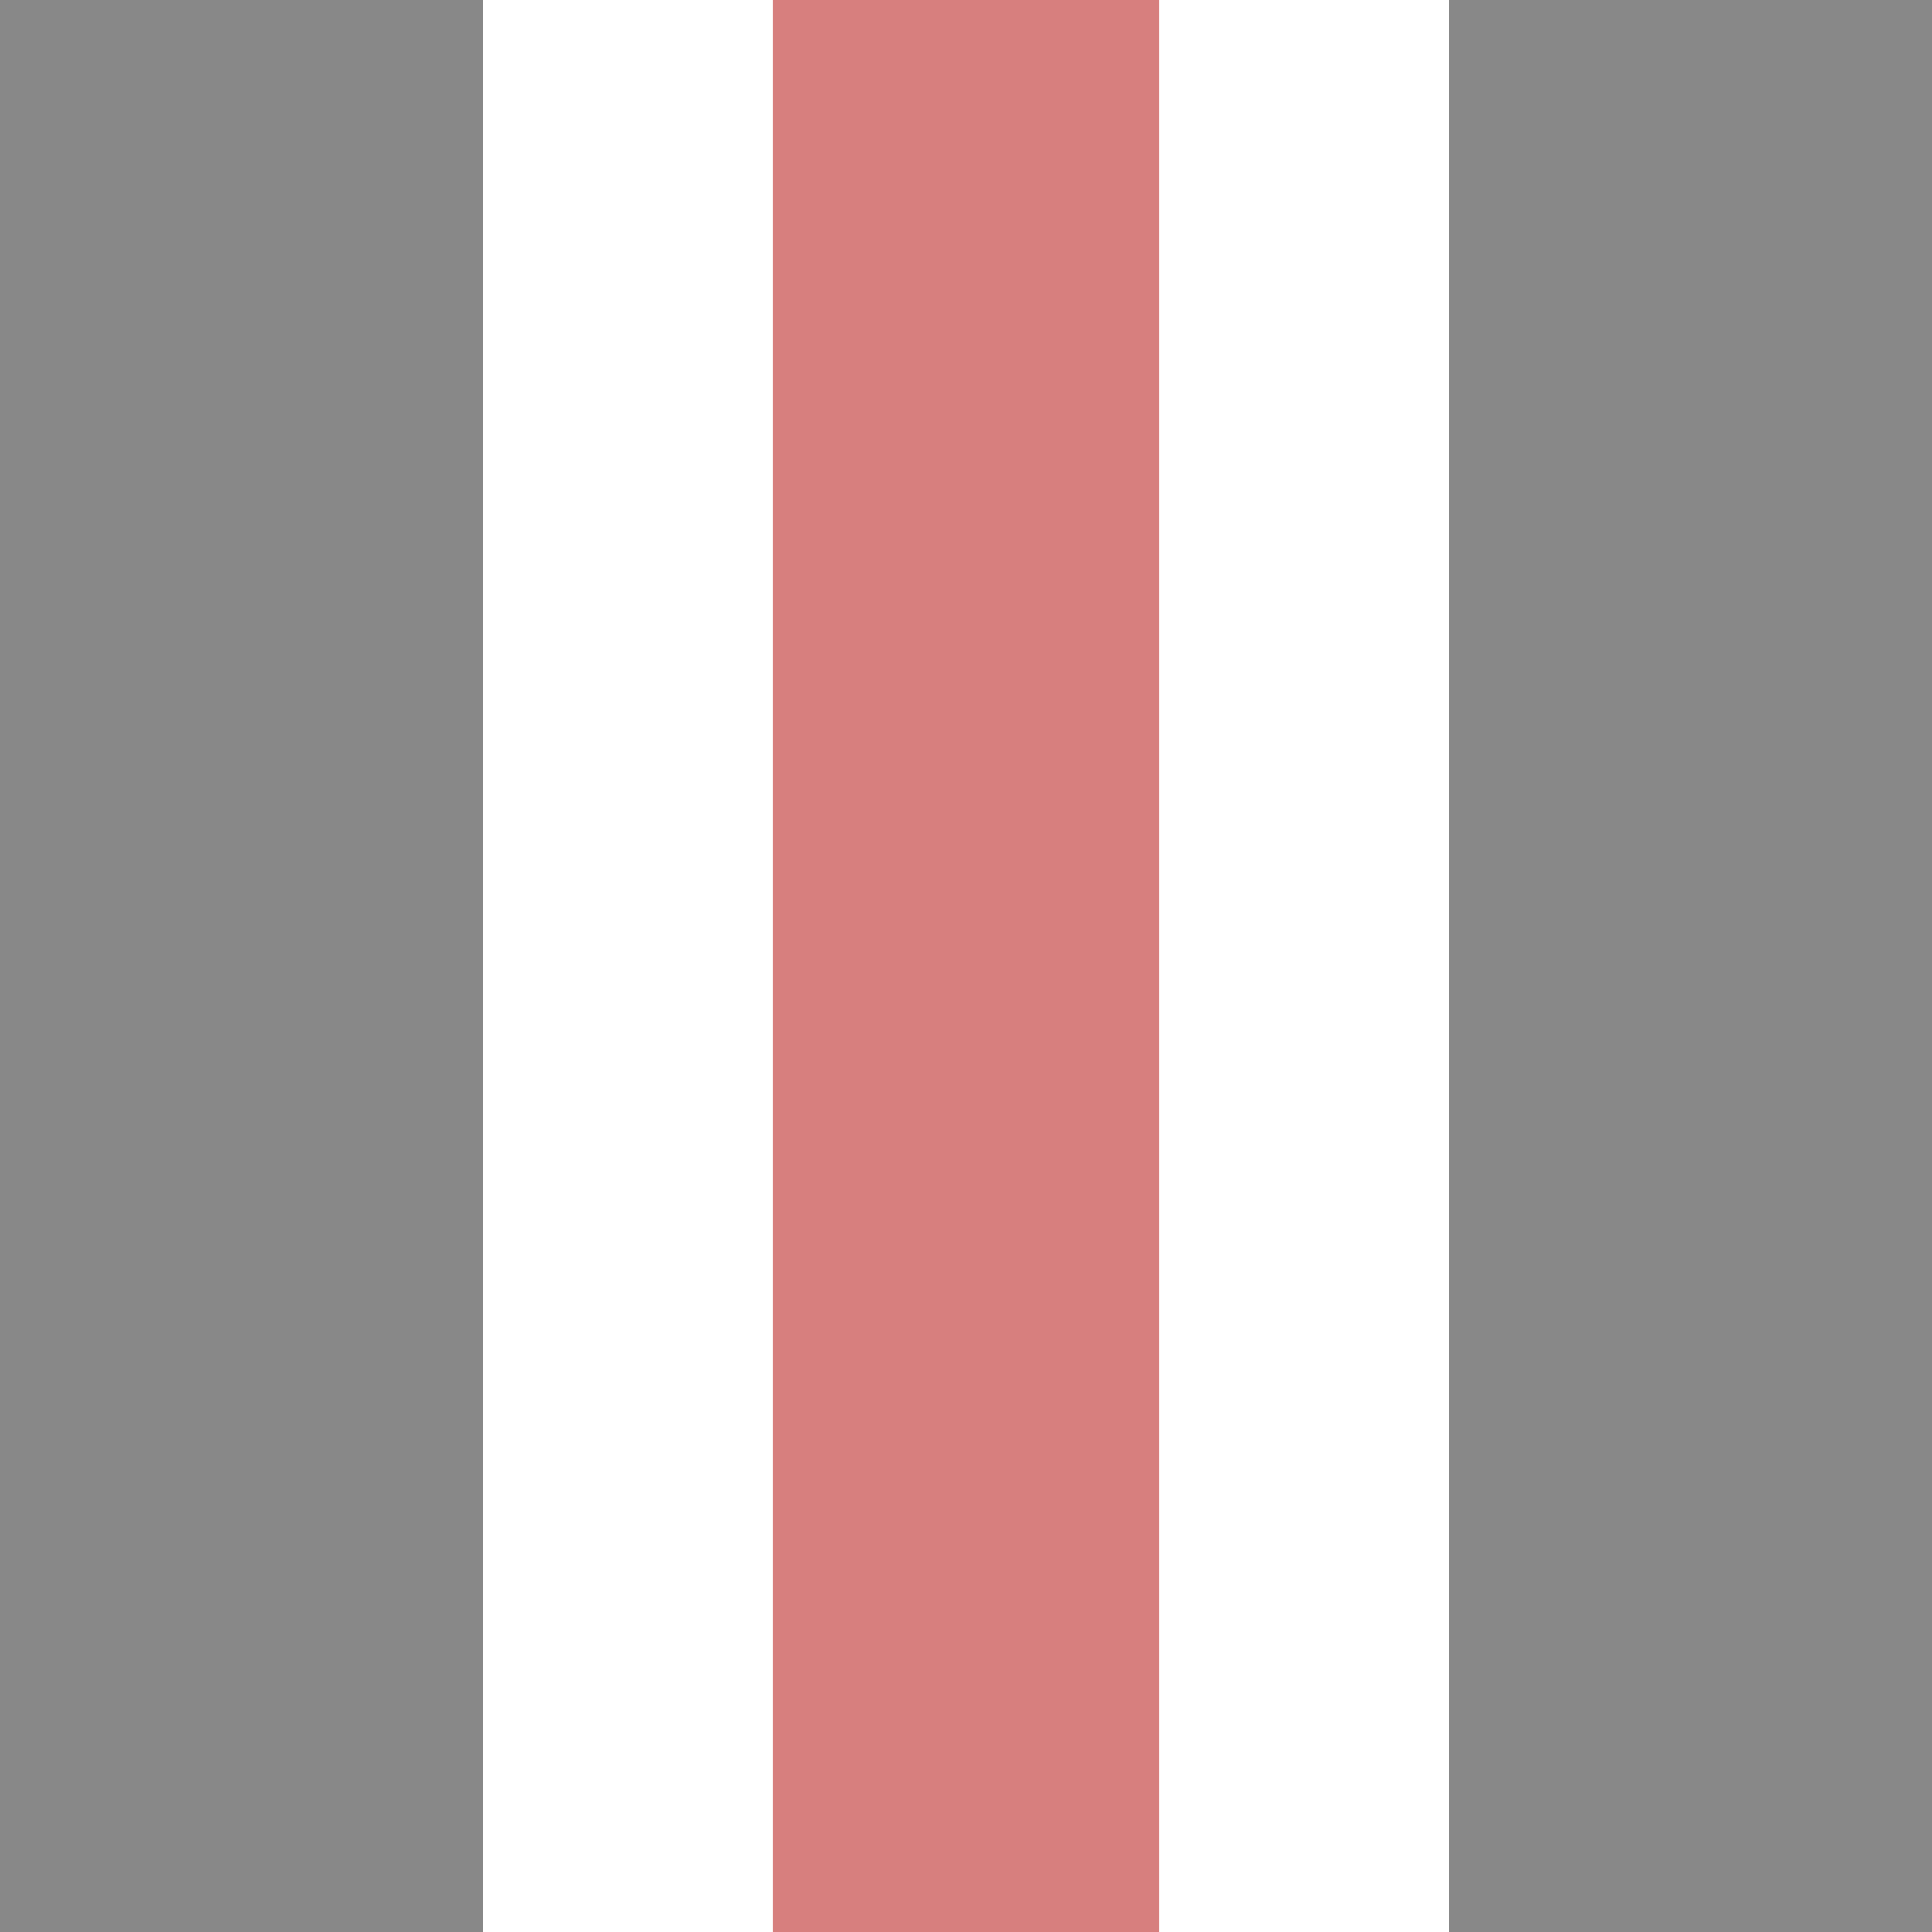
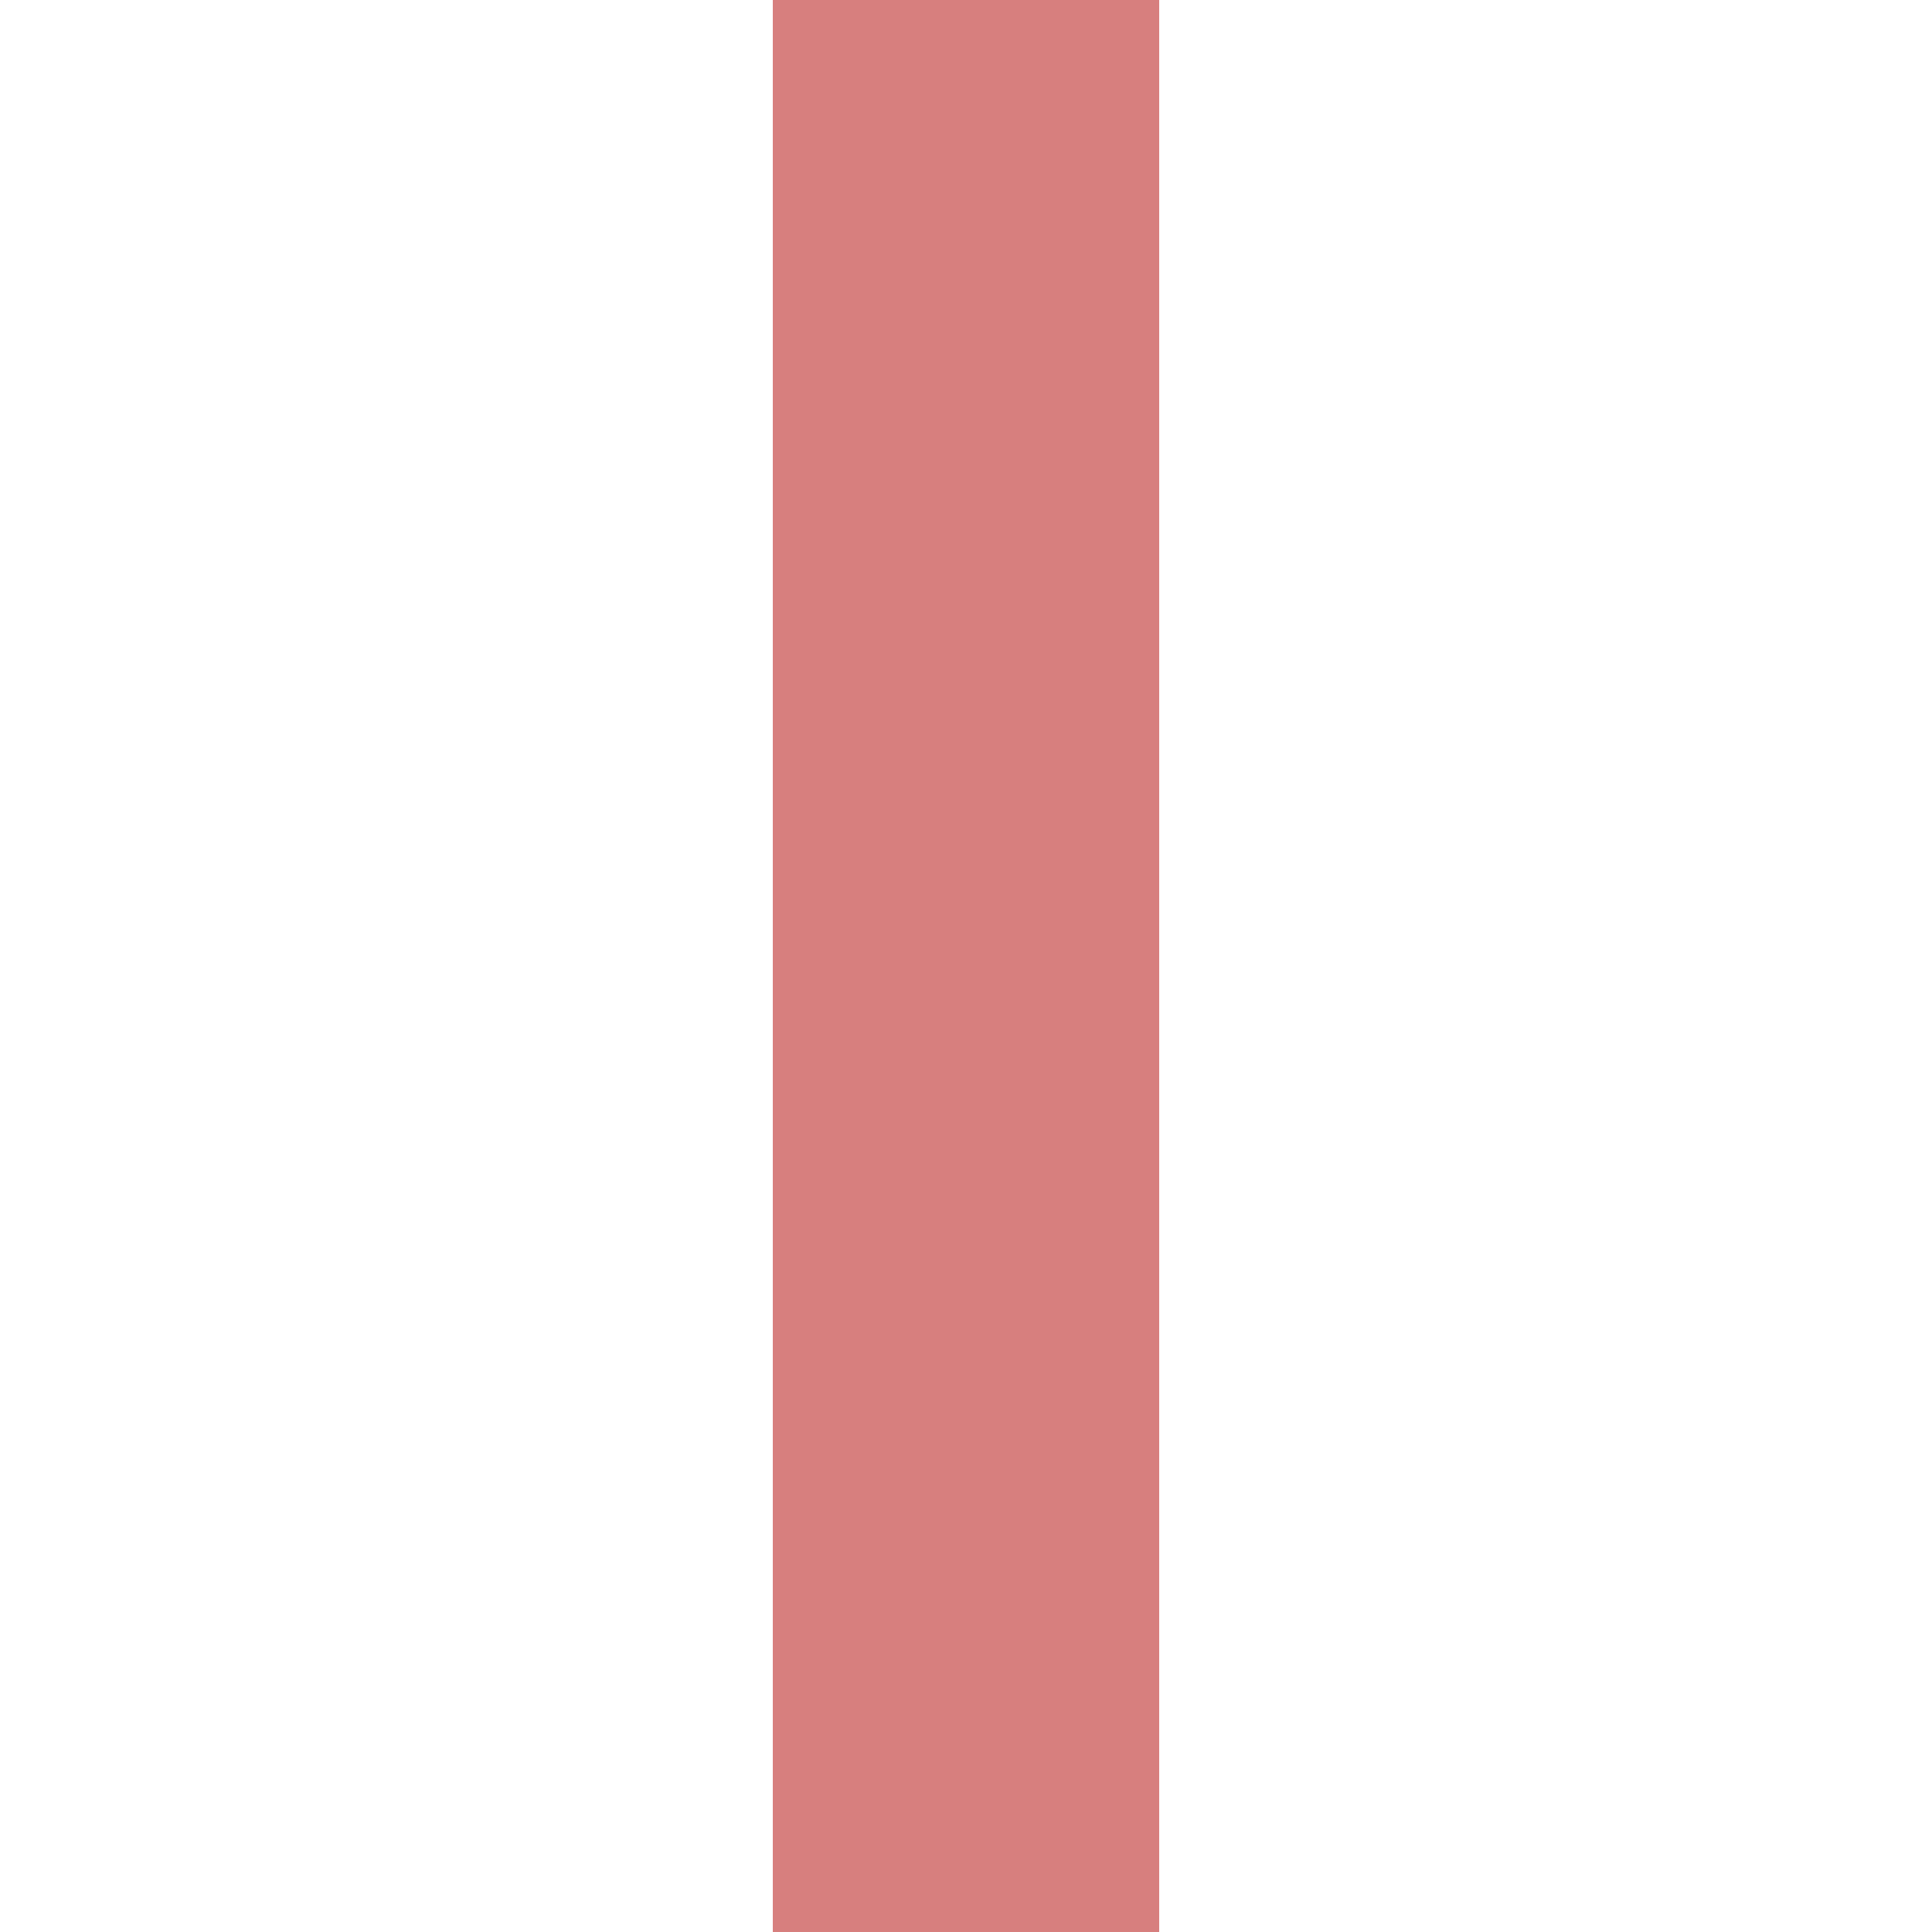
<svg xmlns="http://www.w3.org/2000/svg" width="500" height="500">
  <title>xPSTR</title>
  <path stroke="#D77F7E" d="M 250,0 V 500" stroke-width="100" />
-   <path fill="#888" d="M 0,0 V 500 H 125 V 0 M 500,0 V 500 H 375 V 0" />
</svg>